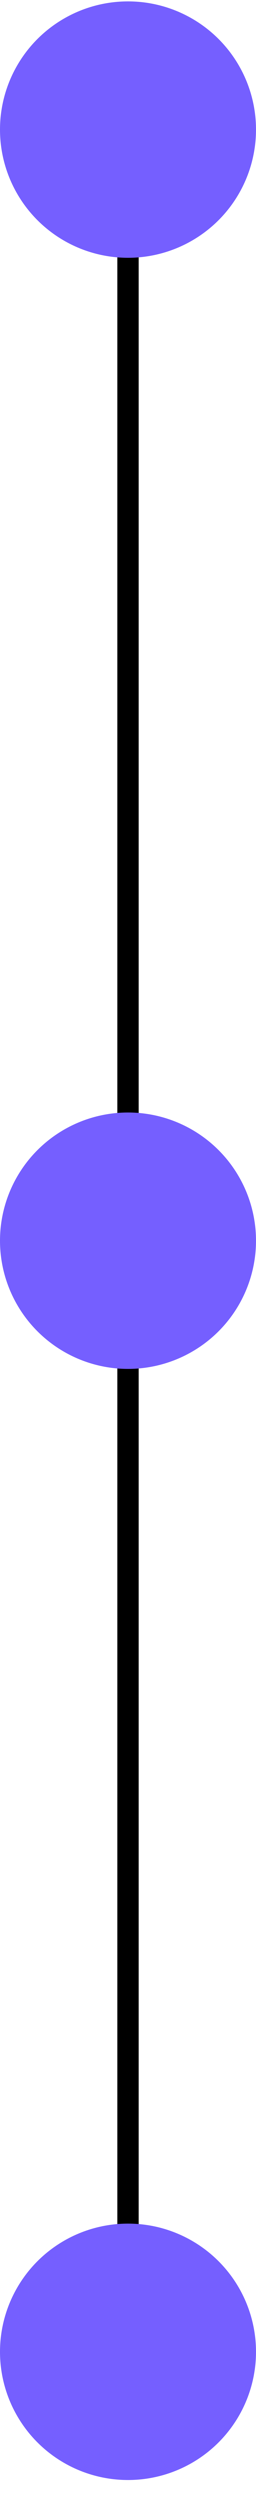
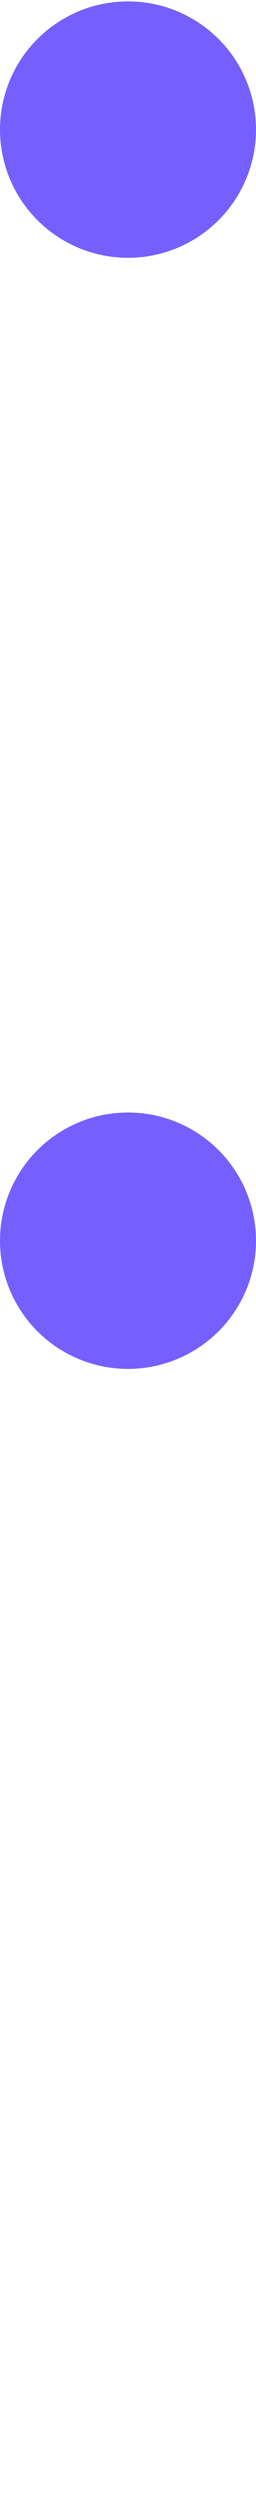
<svg xmlns="http://www.w3.org/2000/svg" width="12" height="117" viewBox="0 0 12 117" fill="none">
-   <path d="M6 6.67L6 108.67" stroke="black" stroke-linecap="round" />
  <circle cx="6" cy="6.065" r="6" transform="rotate(90 6 6.065)" fill="#755FFF" />
  <circle cx="6" cy="58.065" r="6" transform="rotate(90 6 58.065)" fill="#755FFF" />
-   <circle cx="6" cy="110.065" r="6" transform="rotate(90 6 110.065)" fill="#755FFF" />
</svg>